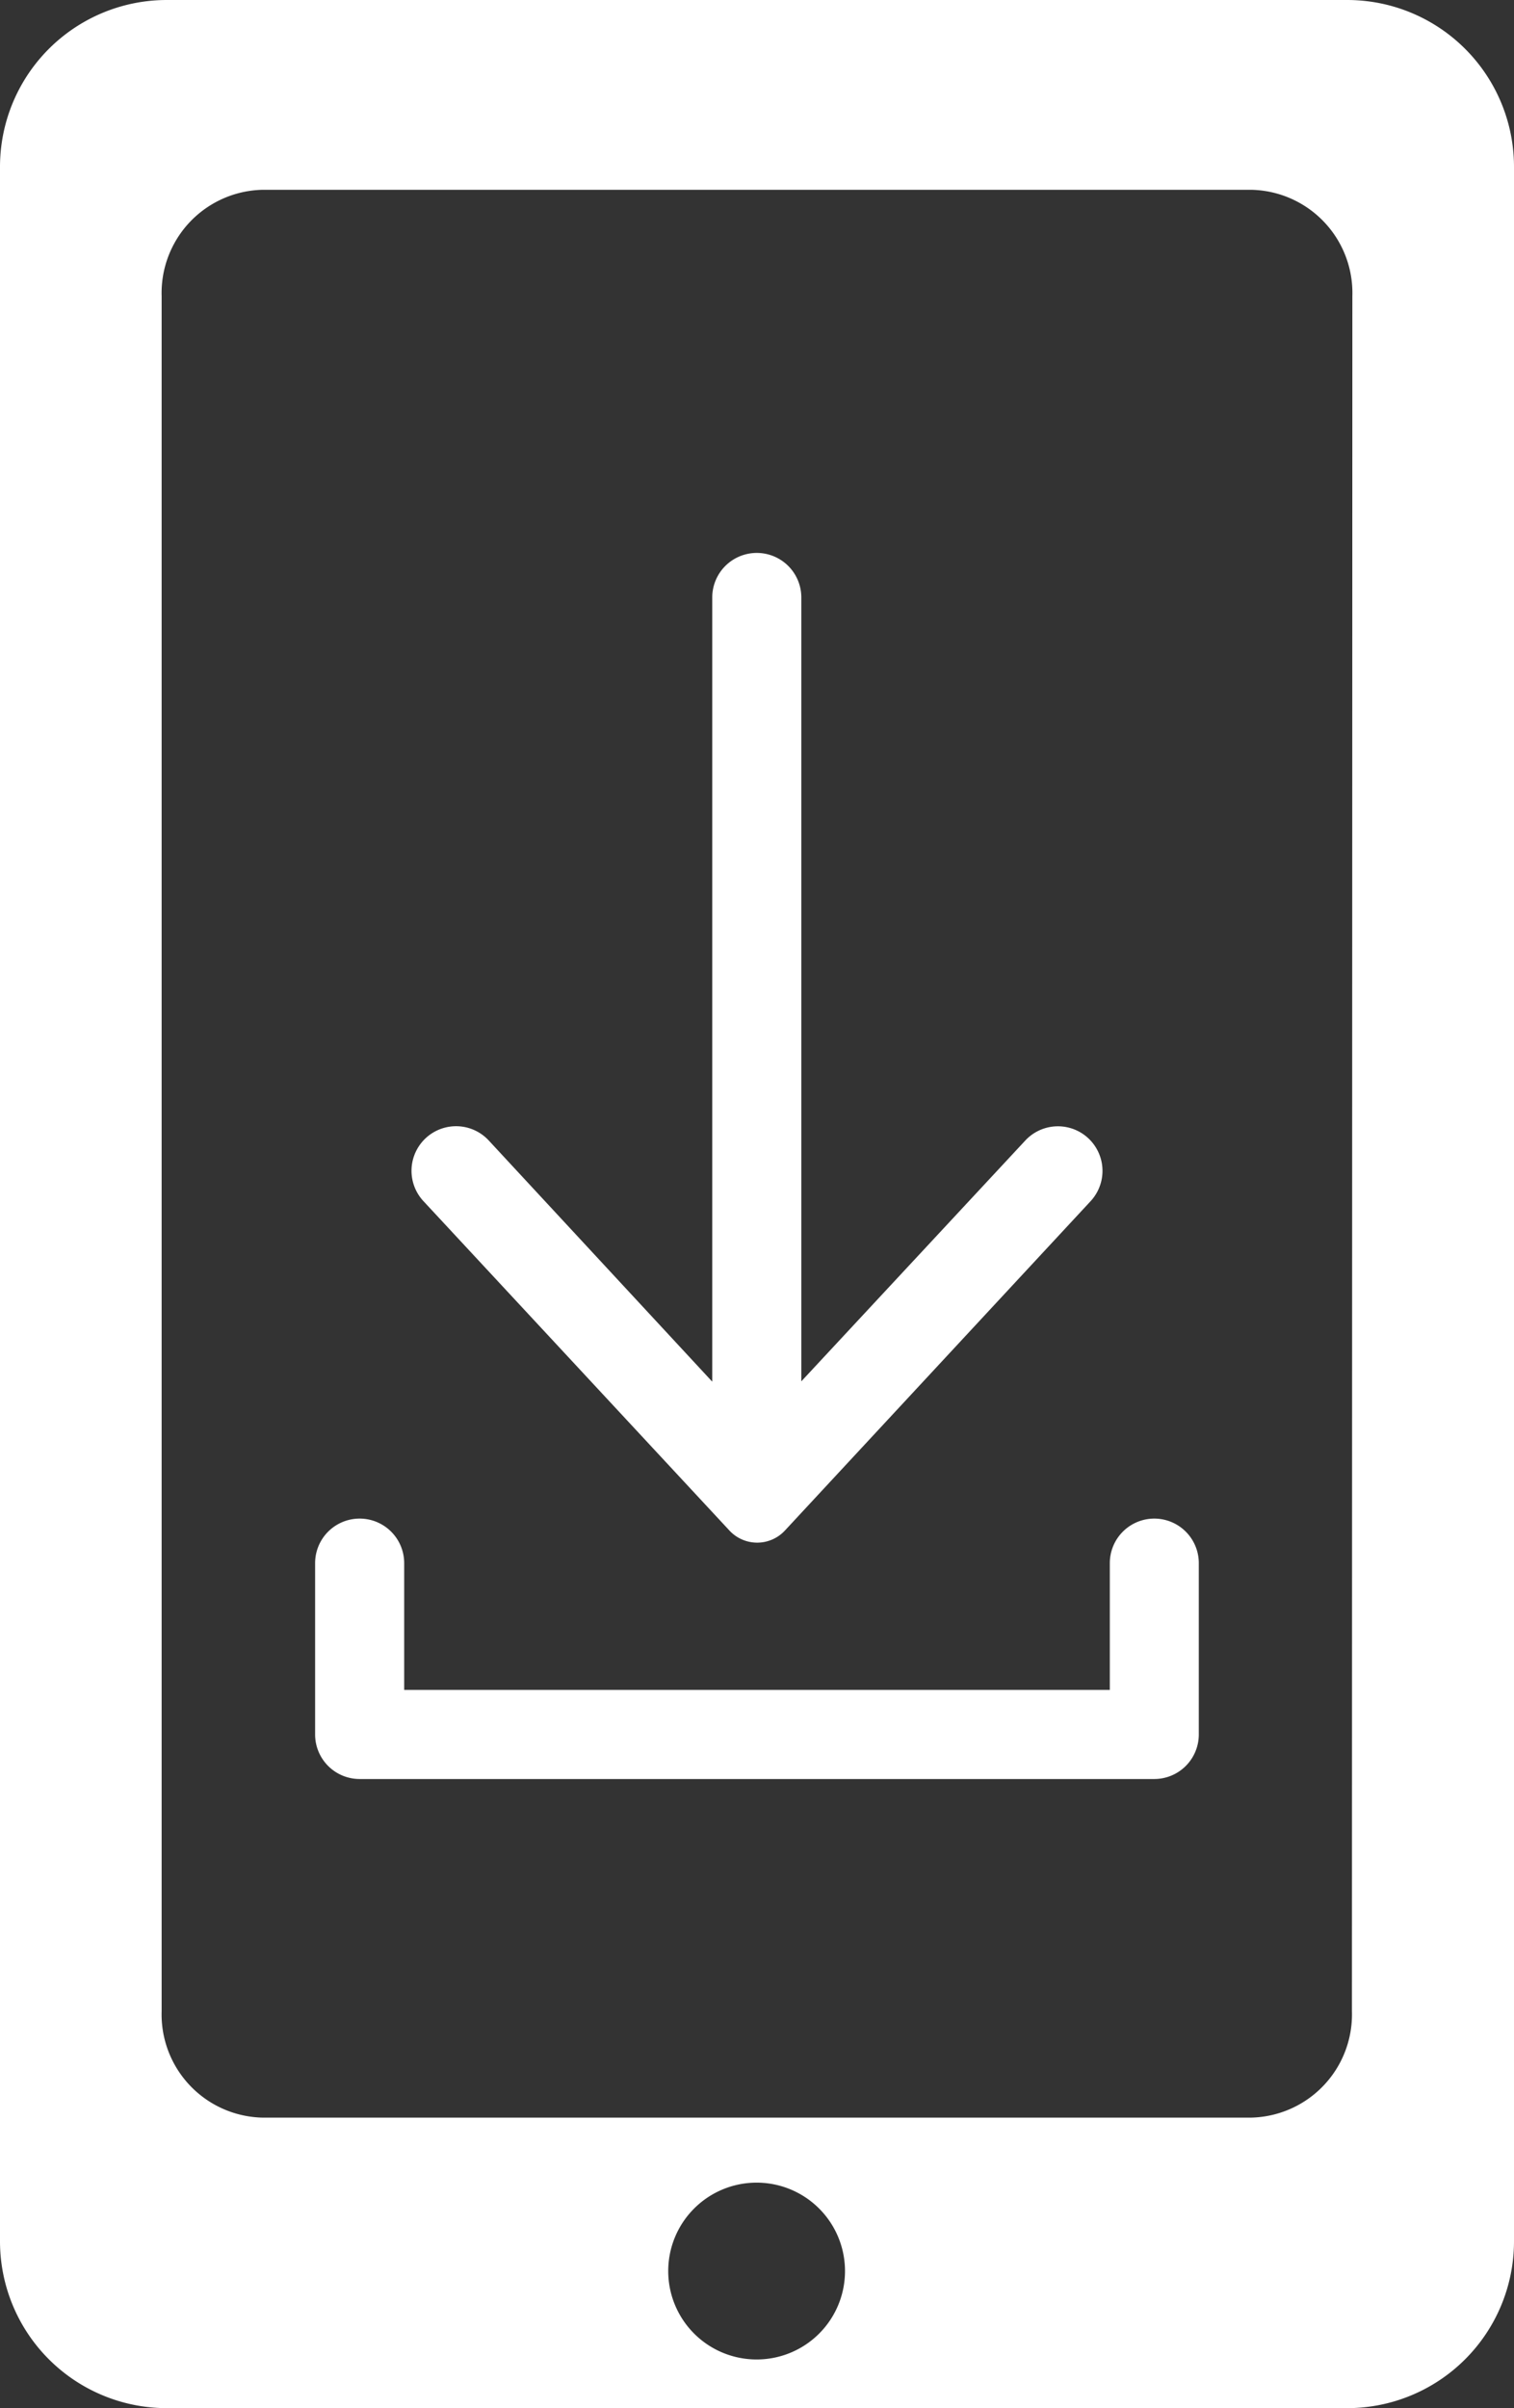
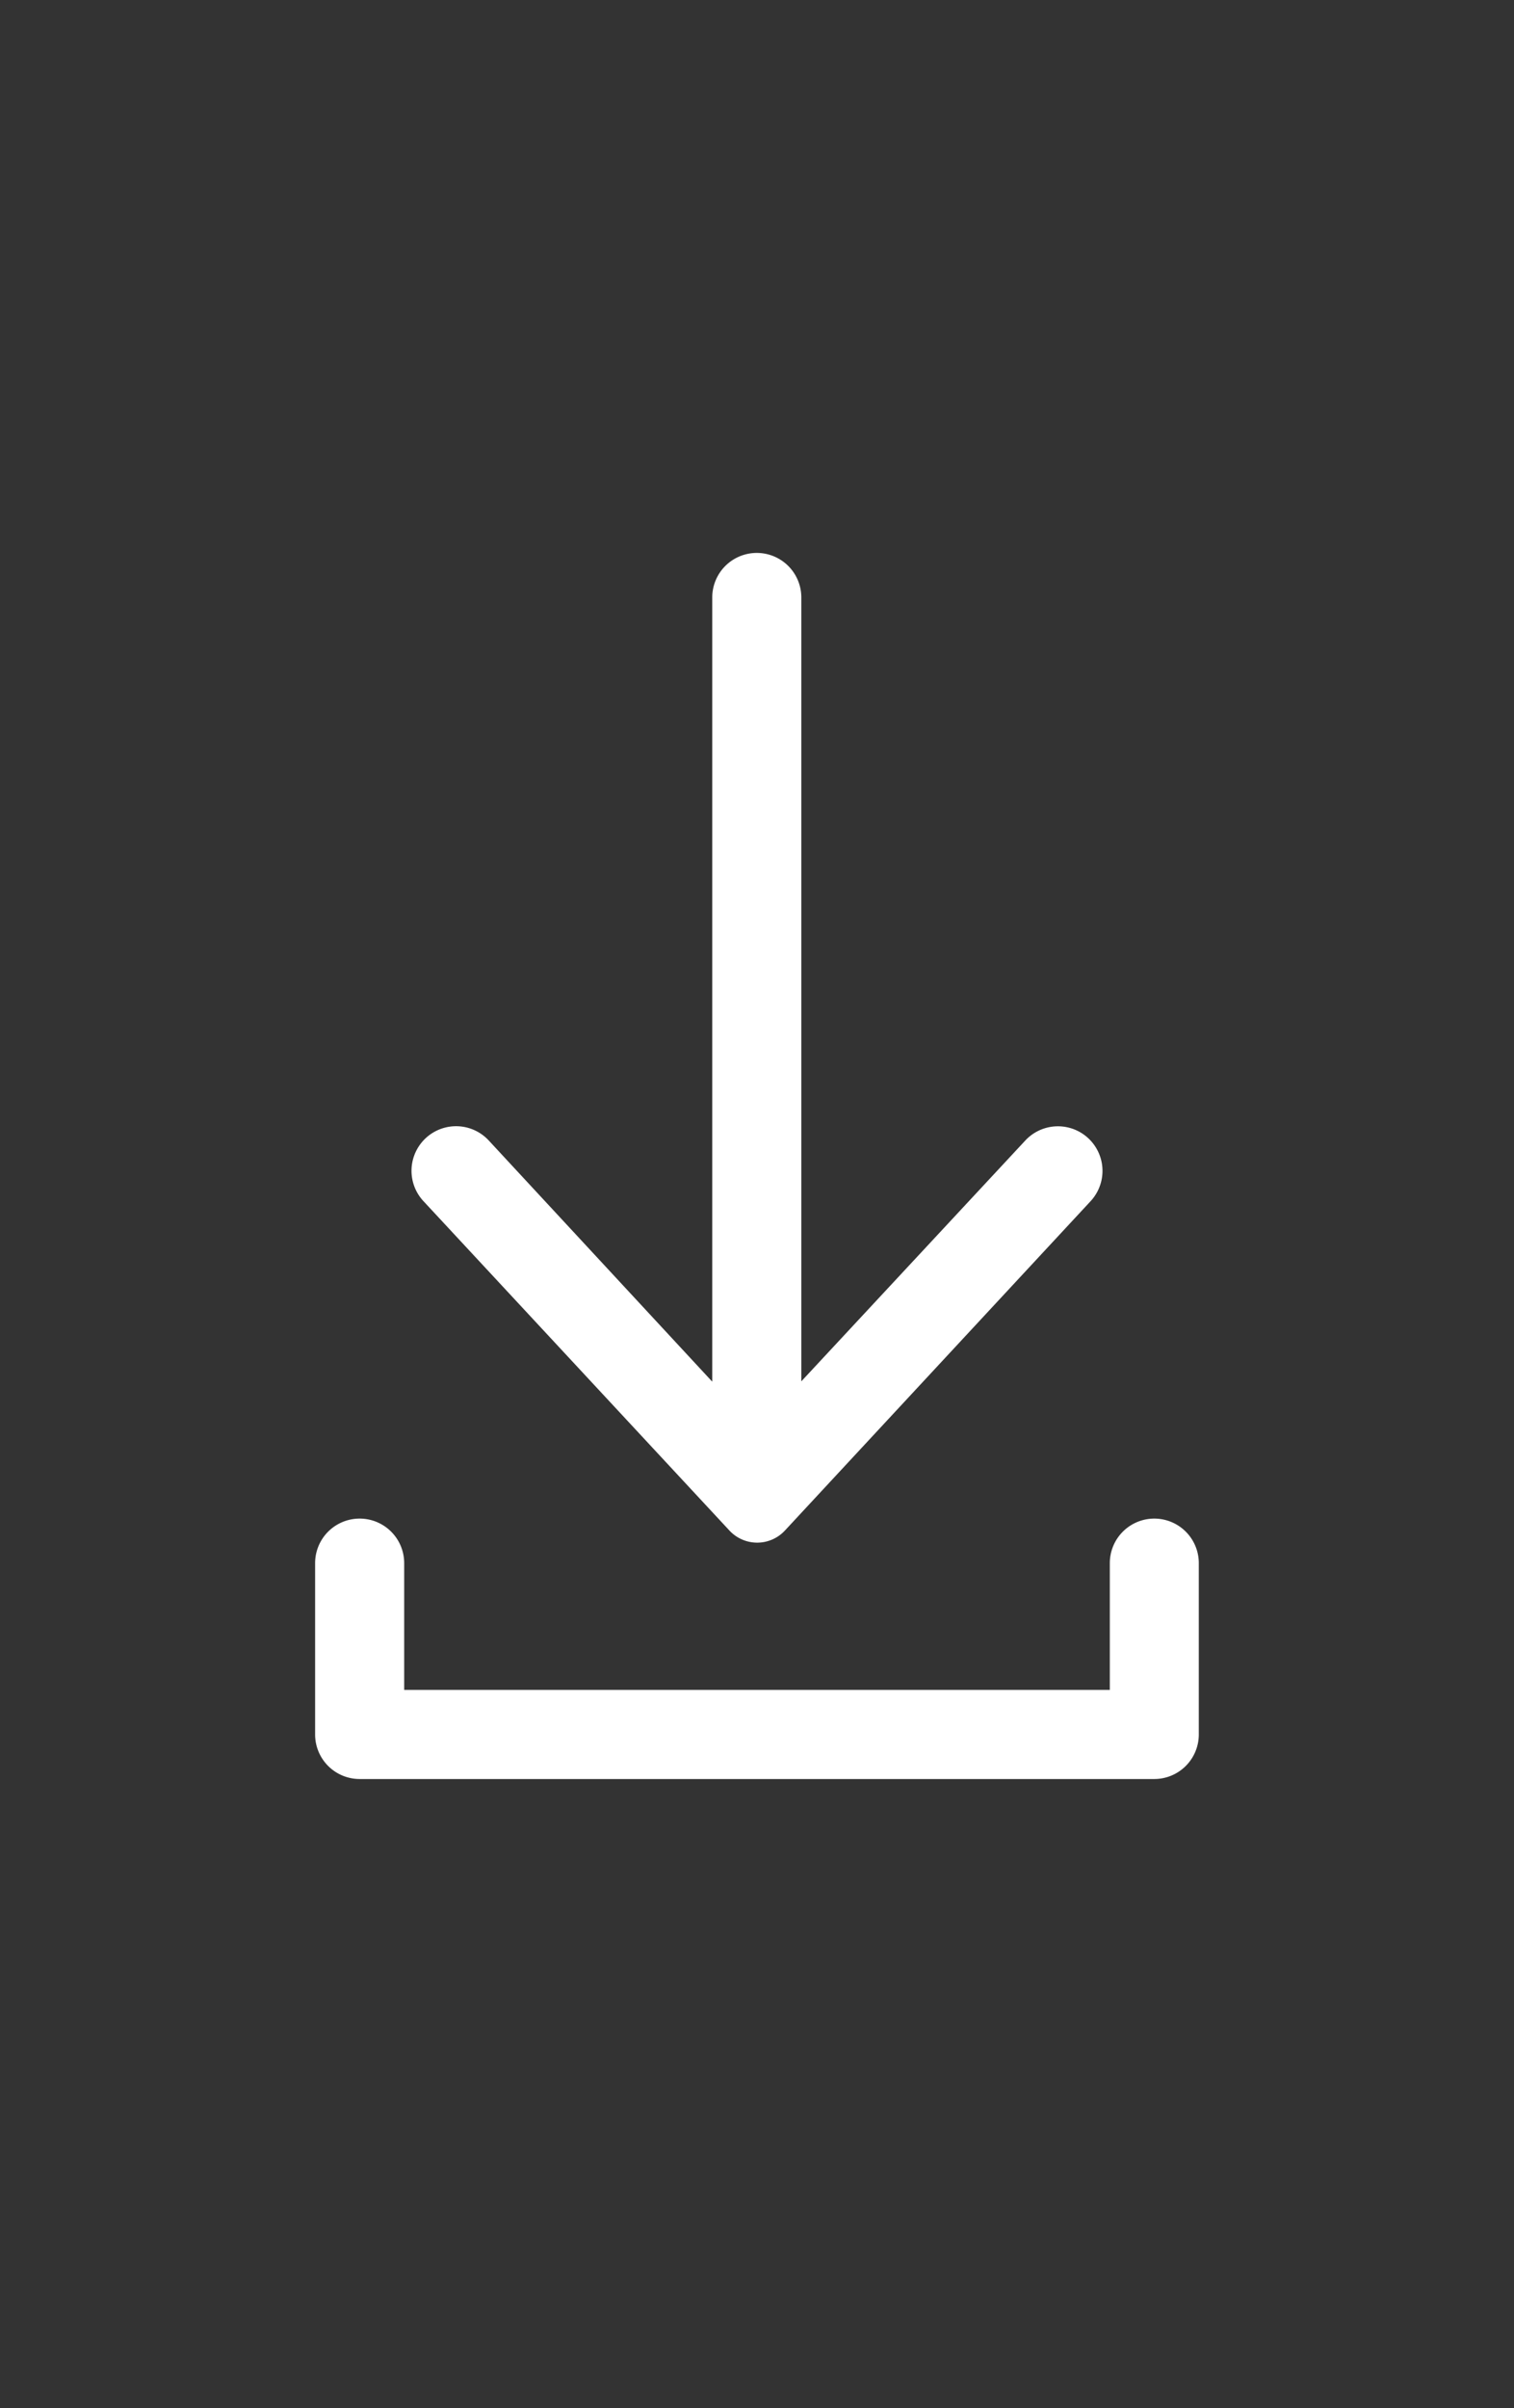
<svg xmlns="http://www.w3.org/2000/svg" width="17.609" height="28" viewBox="0 0 17.609 28">
  <rect x="0" y="0" width="17.609" height="28" fill="#333333" stroke="none" />
  <defs>
    <clipPath id="clip-path">
      <rect id="Rectángulo_6055" data-name="Rectángulo 6055" width="17.609" height="28" fill="#fff" />
    </clipPath>
  </defs>
  <g id="download_icon" data-name="download icon" transform="translate(0 0)">
    <g id="Grupo_19396" data-name="Grupo 19396" transform="translate(0 0)" clip-path="url(#clip-path)">
-       <path id="Trazado_170410" data-name="Trazado 170410" d="M15.669,0H1.94A1.94,1.94,0,0,0,0,1.941V26.06A1.94,1.94,0,0,0,1.94,28H15.669a1.94,1.94,0,0,0,1.94-1.94V1.941A1.94,1.94,0,0,0,15.669,0M8.8,27.434a1.028,1.028,0,1,1,1.028-1.028A1.027,1.027,0,0,1,8.8,27.434m6.924-4.048a1.2,1.2,0,0,1-1.17,1.236H3.05A1.2,1.2,0,0,1,1.88,23.386V3.443A1.2,1.2,0,0,1,3.05,2.207H14.559a1.2,1.2,0,0,1,1.17,1.236Z" transform="translate(0 0)" fill="#fff" />
      <path id="Trazado_170411" data-name="Trazado 170411" d="M15.661,28.423a.518.518,0,0,0-.518.518v1.474H6.936V28.941a.518.518,0,1,0-1.036,0v1.992a.518.518,0,0,0,.517.518h9.243a.518.518,0,0,0,.518-.518V28.941a.518.518,0,0,0-.518-.518" transform="translate(-2.235 -10.766)" fill="#fff" />
      <path id="Trazado_170412" data-name="Trazado 170412" d="M11.4,21.717a.44.44,0,0,0,.645,0L15.6,17.888a.518.518,0,0,0-.759-.706l-2.605,2.8V10.868a.518.518,0,0,0-1.036,0v9.118L8.6,17.181a.518.518,0,0,0-.759.706Z" transform="translate(-2.916 -3.921)" fill="#fff" />
    </g>
  </g>
</svg>